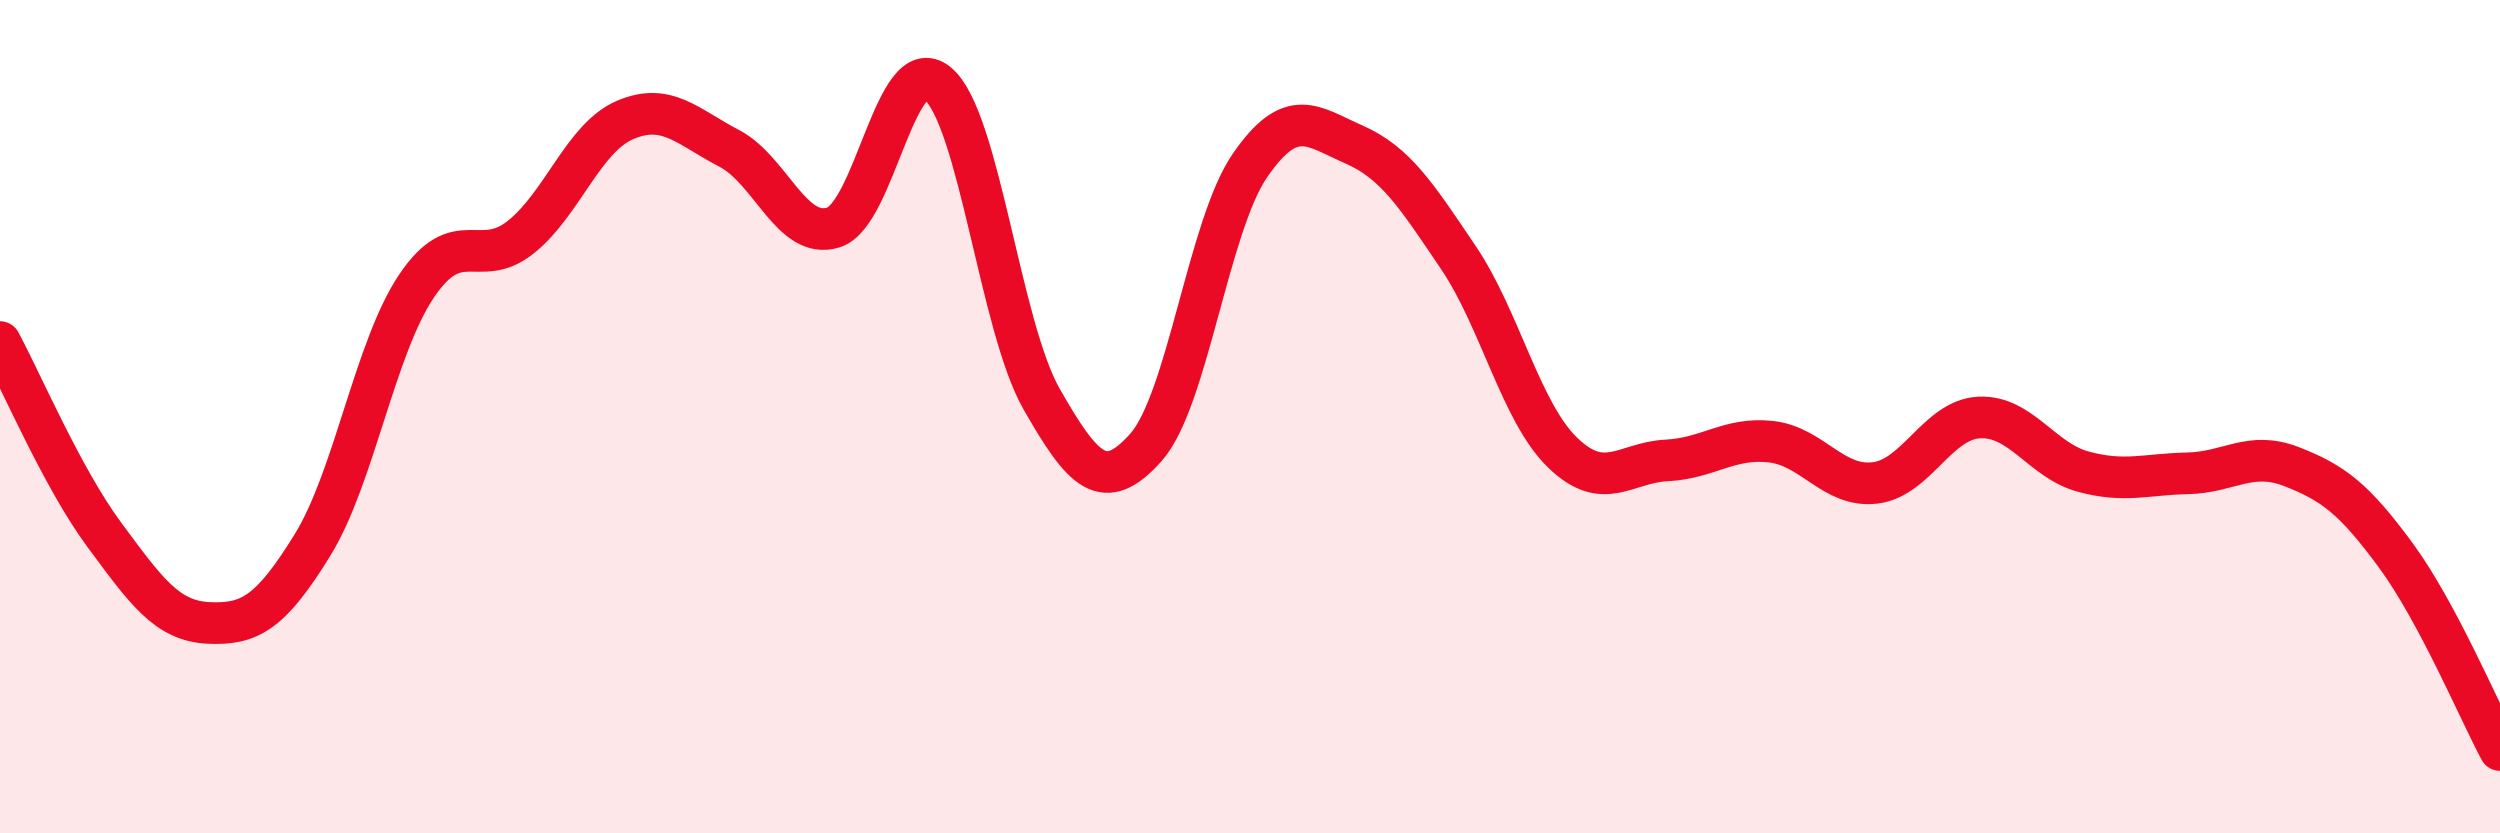
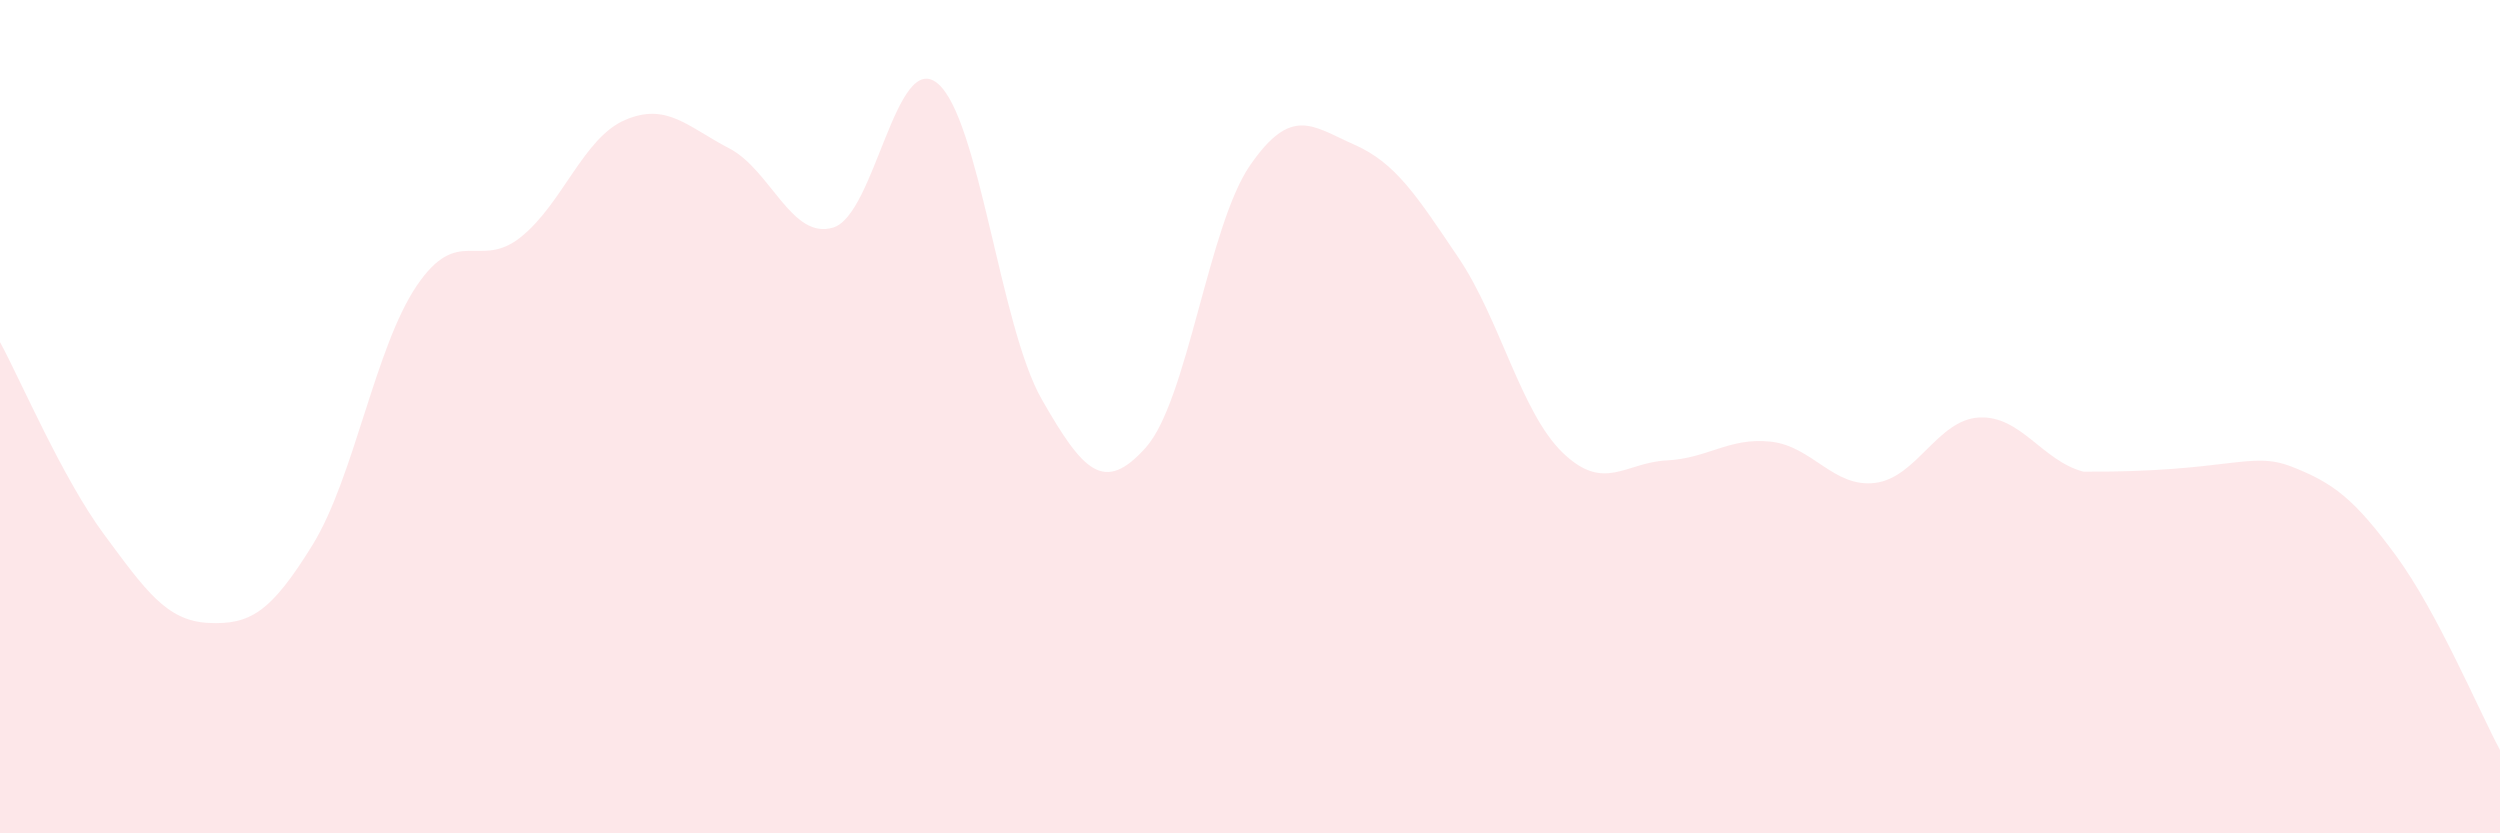
<svg xmlns="http://www.w3.org/2000/svg" width="60" height="20" viewBox="0 0 60 20">
-   <path d="M 0,8.21 C 0.5,9.13 1.5,11.48 2.5,12.83 C 3.5,14.18 4,14.9 5,14.95 C 6,15 6.5,14.7 7.5,13.08 C 8.5,11.46 9,8.34 10,6.86 C 11,5.38 11.5,6.49 12.5,5.69 C 13.5,4.89 14,3.31 15,2.88 C 16,2.45 16.5,3.04 17.5,3.56 C 18.5,4.08 19,5.77 20,5.46 C 21,5.15 21.5,1.18 22.5,2 C 23.5,2.82 24,7.83 25,9.58 C 26,11.33 26.5,11.86 27.5,10.74 C 28.5,9.62 29,5.42 30,3.97 C 31,2.52 31.5,3.03 32.5,3.47 C 33.5,3.91 34,4.7 35,6.18 C 36,7.66 36.5,9.89 37.5,10.86 C 38.5,11.83 39,11.1 40,11.05 C 41,11 41.5,10.49 42.5,10.6 C 43.5,10.71 44,11.71 45,11.59 C 46,11.47 46.5,10.07 47.5,10.02 C 48.5,9.97 49,11.05 50,11.32 C 51,11.59 51.5,11.38 52.5,11.36 C 53.5,11.34 54,10.81 55,11.2 C 56,11.59 56.5,11.97 57.5,13.33 C 58.5,14.69 59.5,17.07 60,18L60 20L0 20Z" fill="#EB0A25" opacity="0.1" stroke-linecap="round" stroke-linejoin="round" />
-   <path d="M 0,8.21 C 0.5,9.13 1.5,11.48 2.5,12.83 C 3.5,14.18 4,14.9 5,14.95 C 6,15 6.5,14.7 7.5,13.08 C 8.5,11.46 9,8.34 10,6.86 C 11,5.38 11.5,6.49 12.5,5.69 C 13.5,4.89 14,3.31 15,2.88 C 16,2.45 16.5,3.04 17.5,3.56 C 18.5,4.08 19,5.77 20,5.46 C 21,5.15 21.5,1.18 22.5,2 C 23.5,2.82 24,7.83 25,9.58 C 26,11.33 26.5,11.86 27.5,10.74 C 28.5,9.62 29,5.42 30,3.97 C 31,2.52 31.5,3.03 32.5,3.47 C 33.5,3.91 34,4.7 35,6.18 C 36,7.66 36.5,9.89 37.5,10.86 C 38.5,11.83 39,11.1 40,11.05 C 41,11 41.5,10.49 42.5,10.6 C 43.5,10.71 44,11.71 45,11.59 C 46,11.47 46.5,10.07 47.5,10.02 C 48.5,9.97 49,11.05 50,11.32 C 51,11.59 51.5,11.38 52.5,11.36 C 53.5,11.34 54,10.81 55,11.2 C 56,11.59 56.5,11.97 57.5,13.33 C 58.5,14.69 59.5,17.07 60,18" stroke="#EB0A25" stroke-width="1" fill="none" stroke-linecap="round" stroke-linejoin="round" />
+   <path d="M 0,8.21 C 0.5,9.13 1.5,11.48 2.5,12.83 C 3.5,14.18 4,14.9 5,14.95 C 6,15 6.5,14.7 7.5,13.08 C 8.5,11.46 9,8.34 10,6.86 C 11,5.38 11.5,6.49 12.5,5.69 C 13.5,4.89 14,3.31 15,2.88 C 16,2.45 16.5,3.04 17.5,3.56 C 18.5,4.08 19,5.77 20,5.46 C 21,5.15 21.5,1.18 22.5,2 C 23.5,2.82 24,7.83 25,9.58 C 26,11.33 26.5,11.86 27.5,10.74 C 28.5,9.62 29,5.42 30,3.97 C 31,2.52 31.5,3.03 32.5,3.47 C 33.5,3.91 34,4.7 35,6.18 C 36,7.66 36.5,9.89 37.5,10.86 C 38.5,11.83 39,11.1 40,11.05 C 41,11 41.5,10.49 42.5,10.6 C 43.5,10.71 44,11.71 45,11.59 C 46,11.47 46.5,10.07 47.5,10.02 C 48.5,9.97 49,11.05 50,11.32 C 53.5,11.34 54,10.81 55,11.2 C 56,11.59 56.5,11.97 57.5,13.33 C 58.5,14.69 59.5,17.07 60,18L60 20L0 20Z" fill="#EB0A25" opacity="0.1" stroke-linecap="round" stroke-linejoin="round" />
</svg>